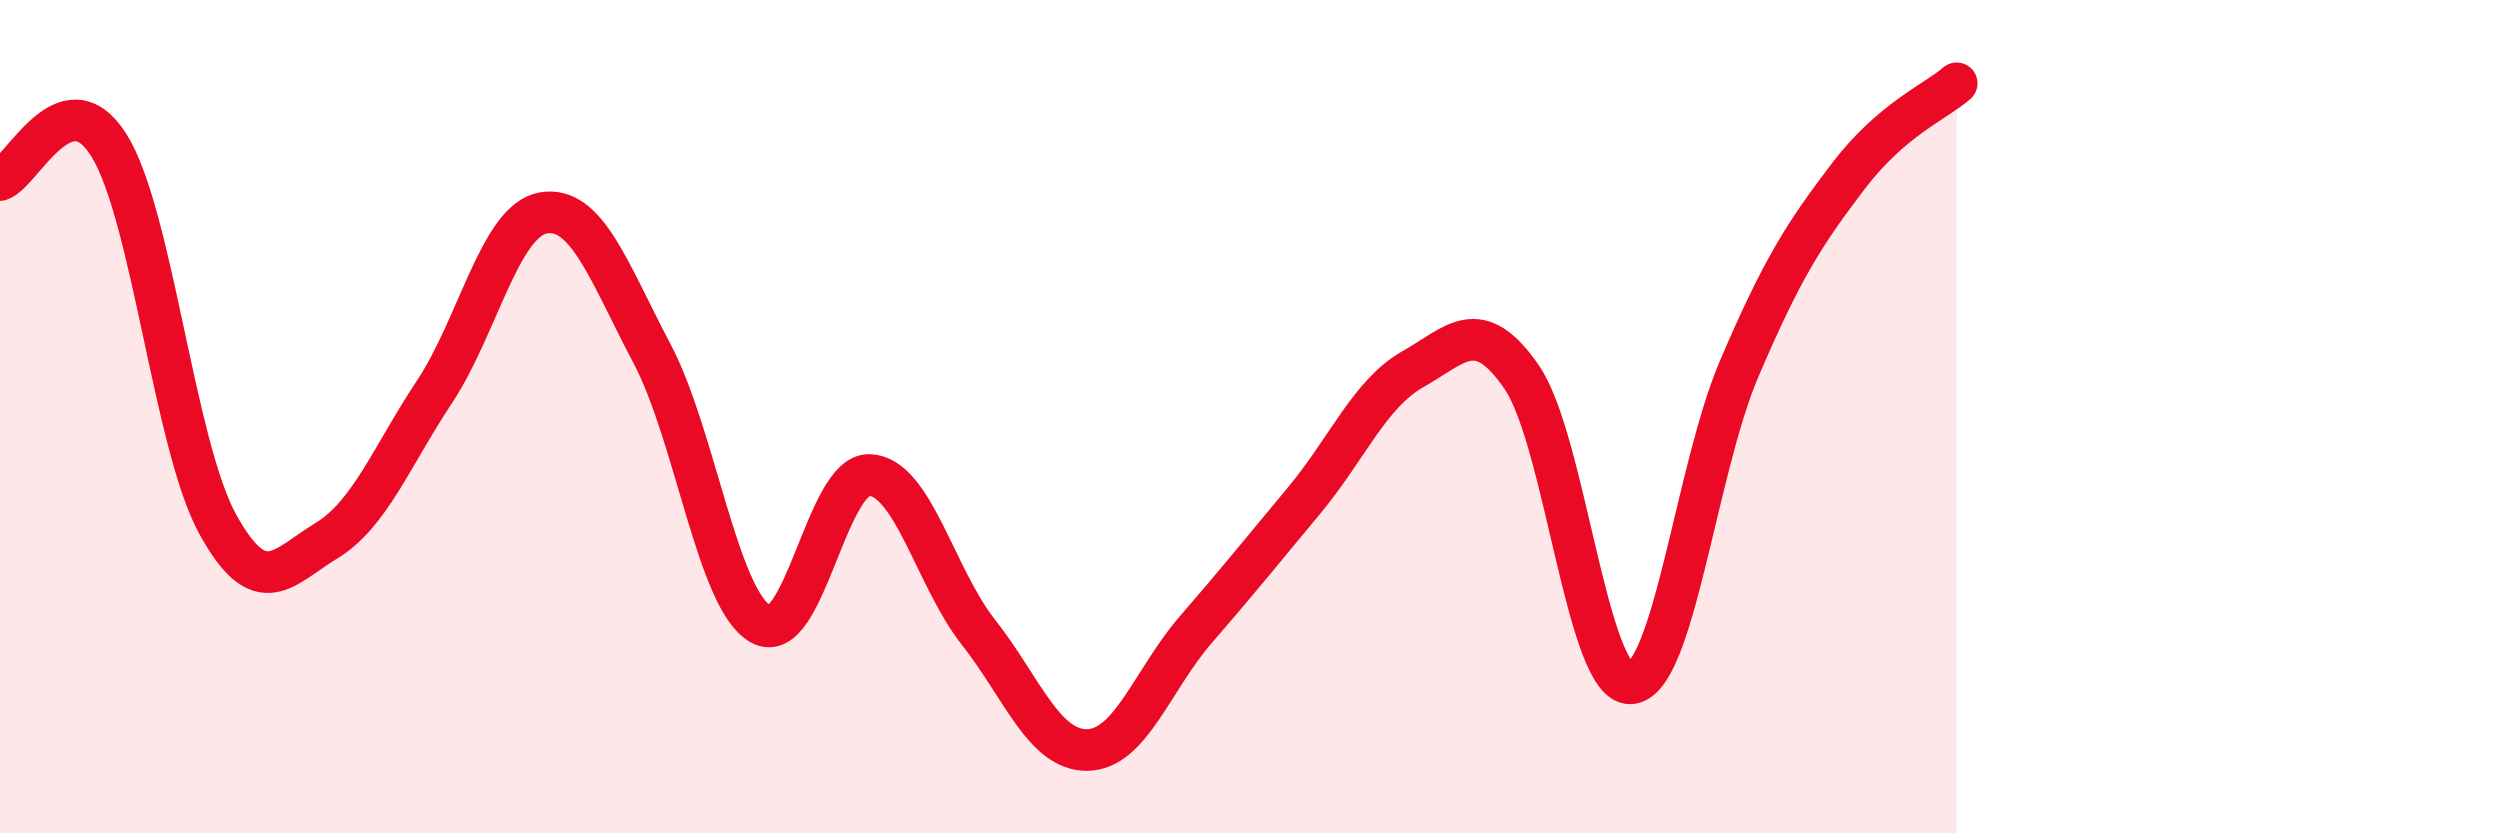
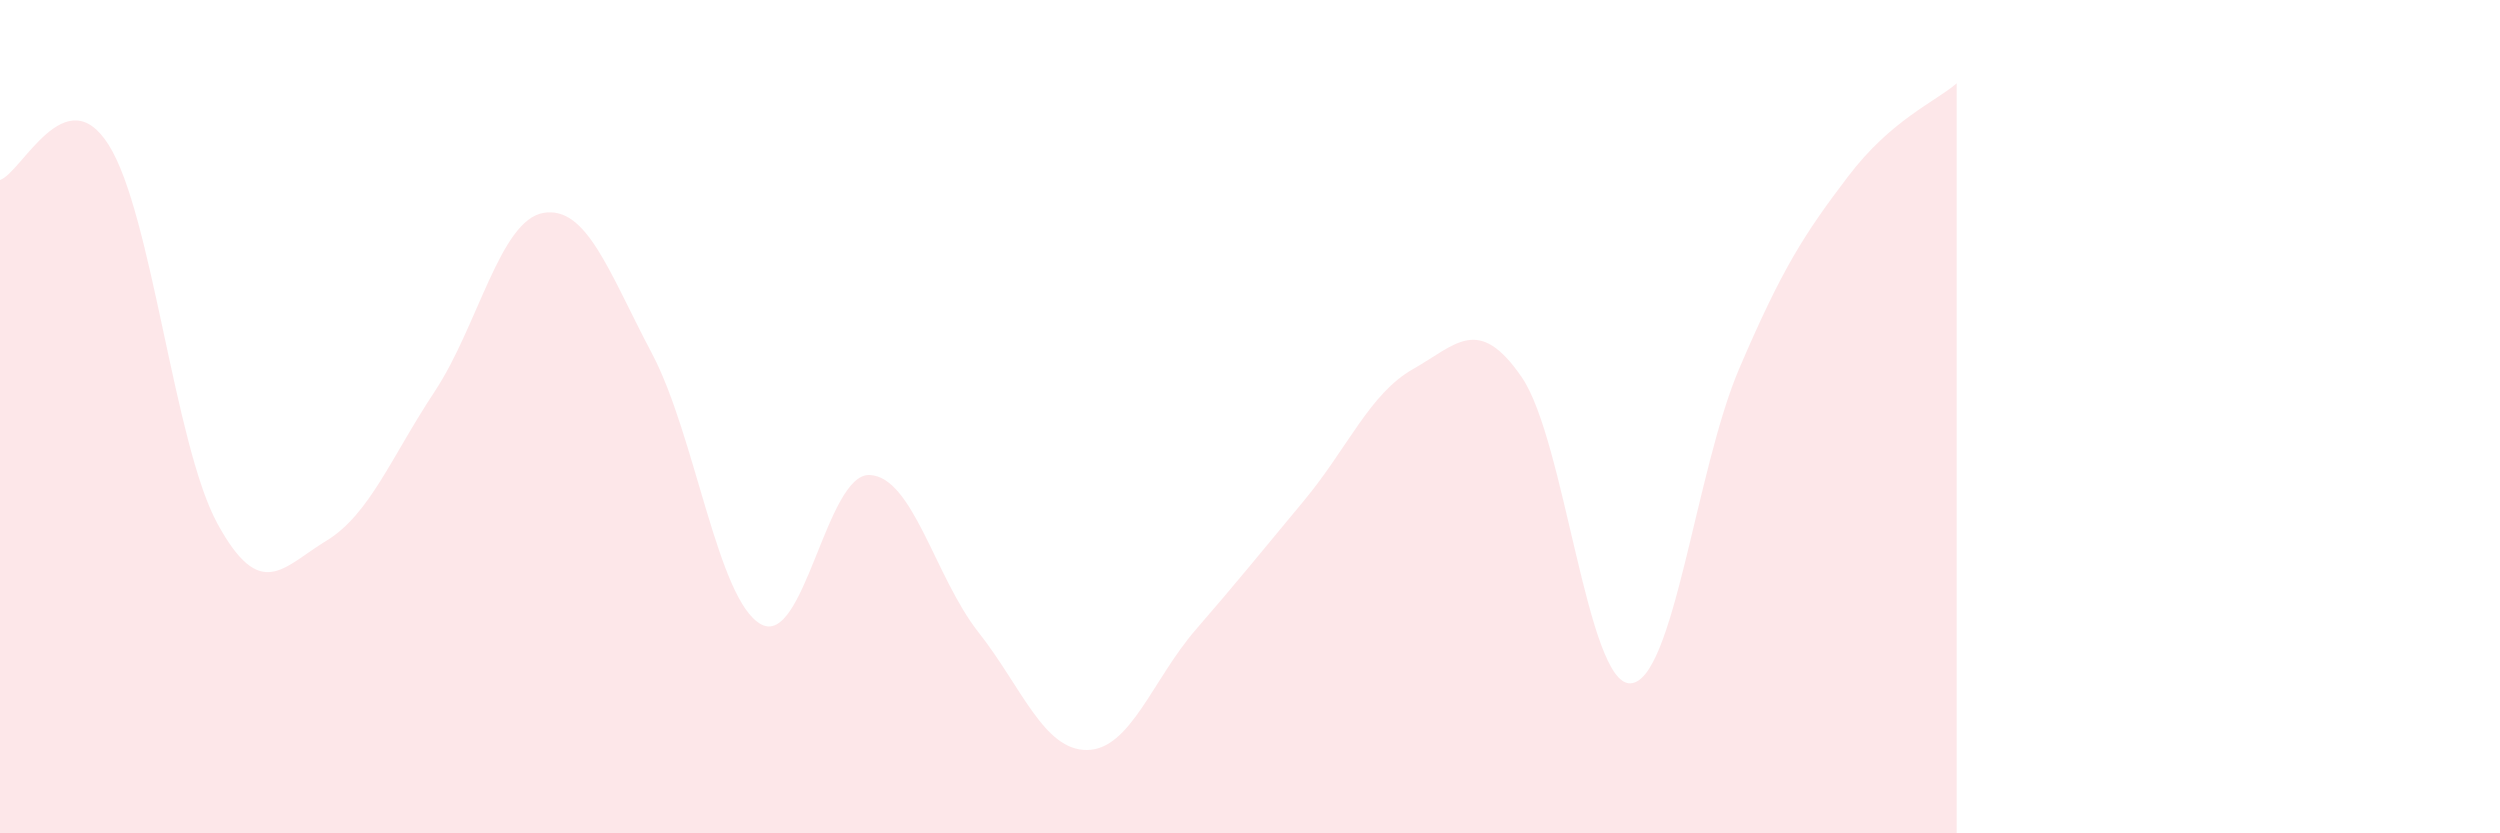
<svg xmlns="http://www.w3.org/2000/svg" width="60" height="20" viewBox="0 0 60 20">
  <path d="M 0,4.32 C 0.52,4.15 1.57,1.83 2.61,3.48 C 3.65,5.13 4.18,10.67 5.22,12.57 C 6.26,14.47 6.79,13.61 7.83,12.98 C 8.87,12.35 9.39,10.97 10.43,9.4 C 11.47,7.83 12,5.29 13.04,5.11 C 14.08,4.93 14.61,6.52 15.65,8.49 C 16.69,10.46 17.22,14.4 18.26,14.98 C 19.3,15.56 19.83,11.36 20.87,11.4 C 21.91,11.44 22.44,13.85 23.48,15.17 C 24.52,16.49 25.05,18.01 26.09,18 C 27.13,17.99 27.66,16.31 28.7,15.11 C 29.74,13.91 30.26,13.26 31.3,12.01 C 32.34,10.76 32.87,9.45 33.91,8.86 C 34.95,8.27 35.48,7.54 36.52,9.05 C 37.56,10.56 38.09,16.44 39.13,16.4 C 40.17,16.36 40.7,11.28 41.74,8.85 C 42.78,6.42 43.31,5.61 44.35,4.24 C 45.39,2.87 46.44,2.45 46.96,2L46.96 20L0 20Z" fill="#EB0A25" opacity="0.1" stroke-linecap="round" stroke-linejoin="round" />
-   <path d="M 0,4.32 C 0.52,4.15 1.57,1.83 2.61,3.48 C 3.65,5.13 4.18,10.67 5.22,12.57 C 6.26,14.47 6.79,13.61 7.83,12.98 C 8.87,12.35 9.39,10.97 10.43,9.4 C 11.47,7.83 12,5.29 13.04,5.11 C 14.08,4.93 14.61,6.52 15.65,8.49 C 16.69,10.46 17.22,14.4 18.26,14.98 C 19.3,15.56 19.83,11.36 20.87,11.4 C 21.91,11.44 22.44,13.85 23.48,15.17 C 24.52,16.49 25.05,18.01 26.09,18 C 27.13,17.99 27.66,16.31 28.7,15.11 C 29.74,13.91 30.26,13.26 31.3,12.01 C 32.34,10.76 32.87,9.45 33.91,8.86 C 34.95,8.27 35.48,7.54 36.52,9.05 C 37.56,10.56 38.09,16.44 39.13,16.4 C 40.17,16.36 40.7,11.28 41.74,8.85 C 42.78,6.42 43.31,5.61 44.35,4.24 C 45.39,2.87 46.44,2.45 46.96,2" stroke="#EB0A25" stroke-width="1" fill="none" stroke-linecap="round" stroke-linejoin="round" />
</svg>